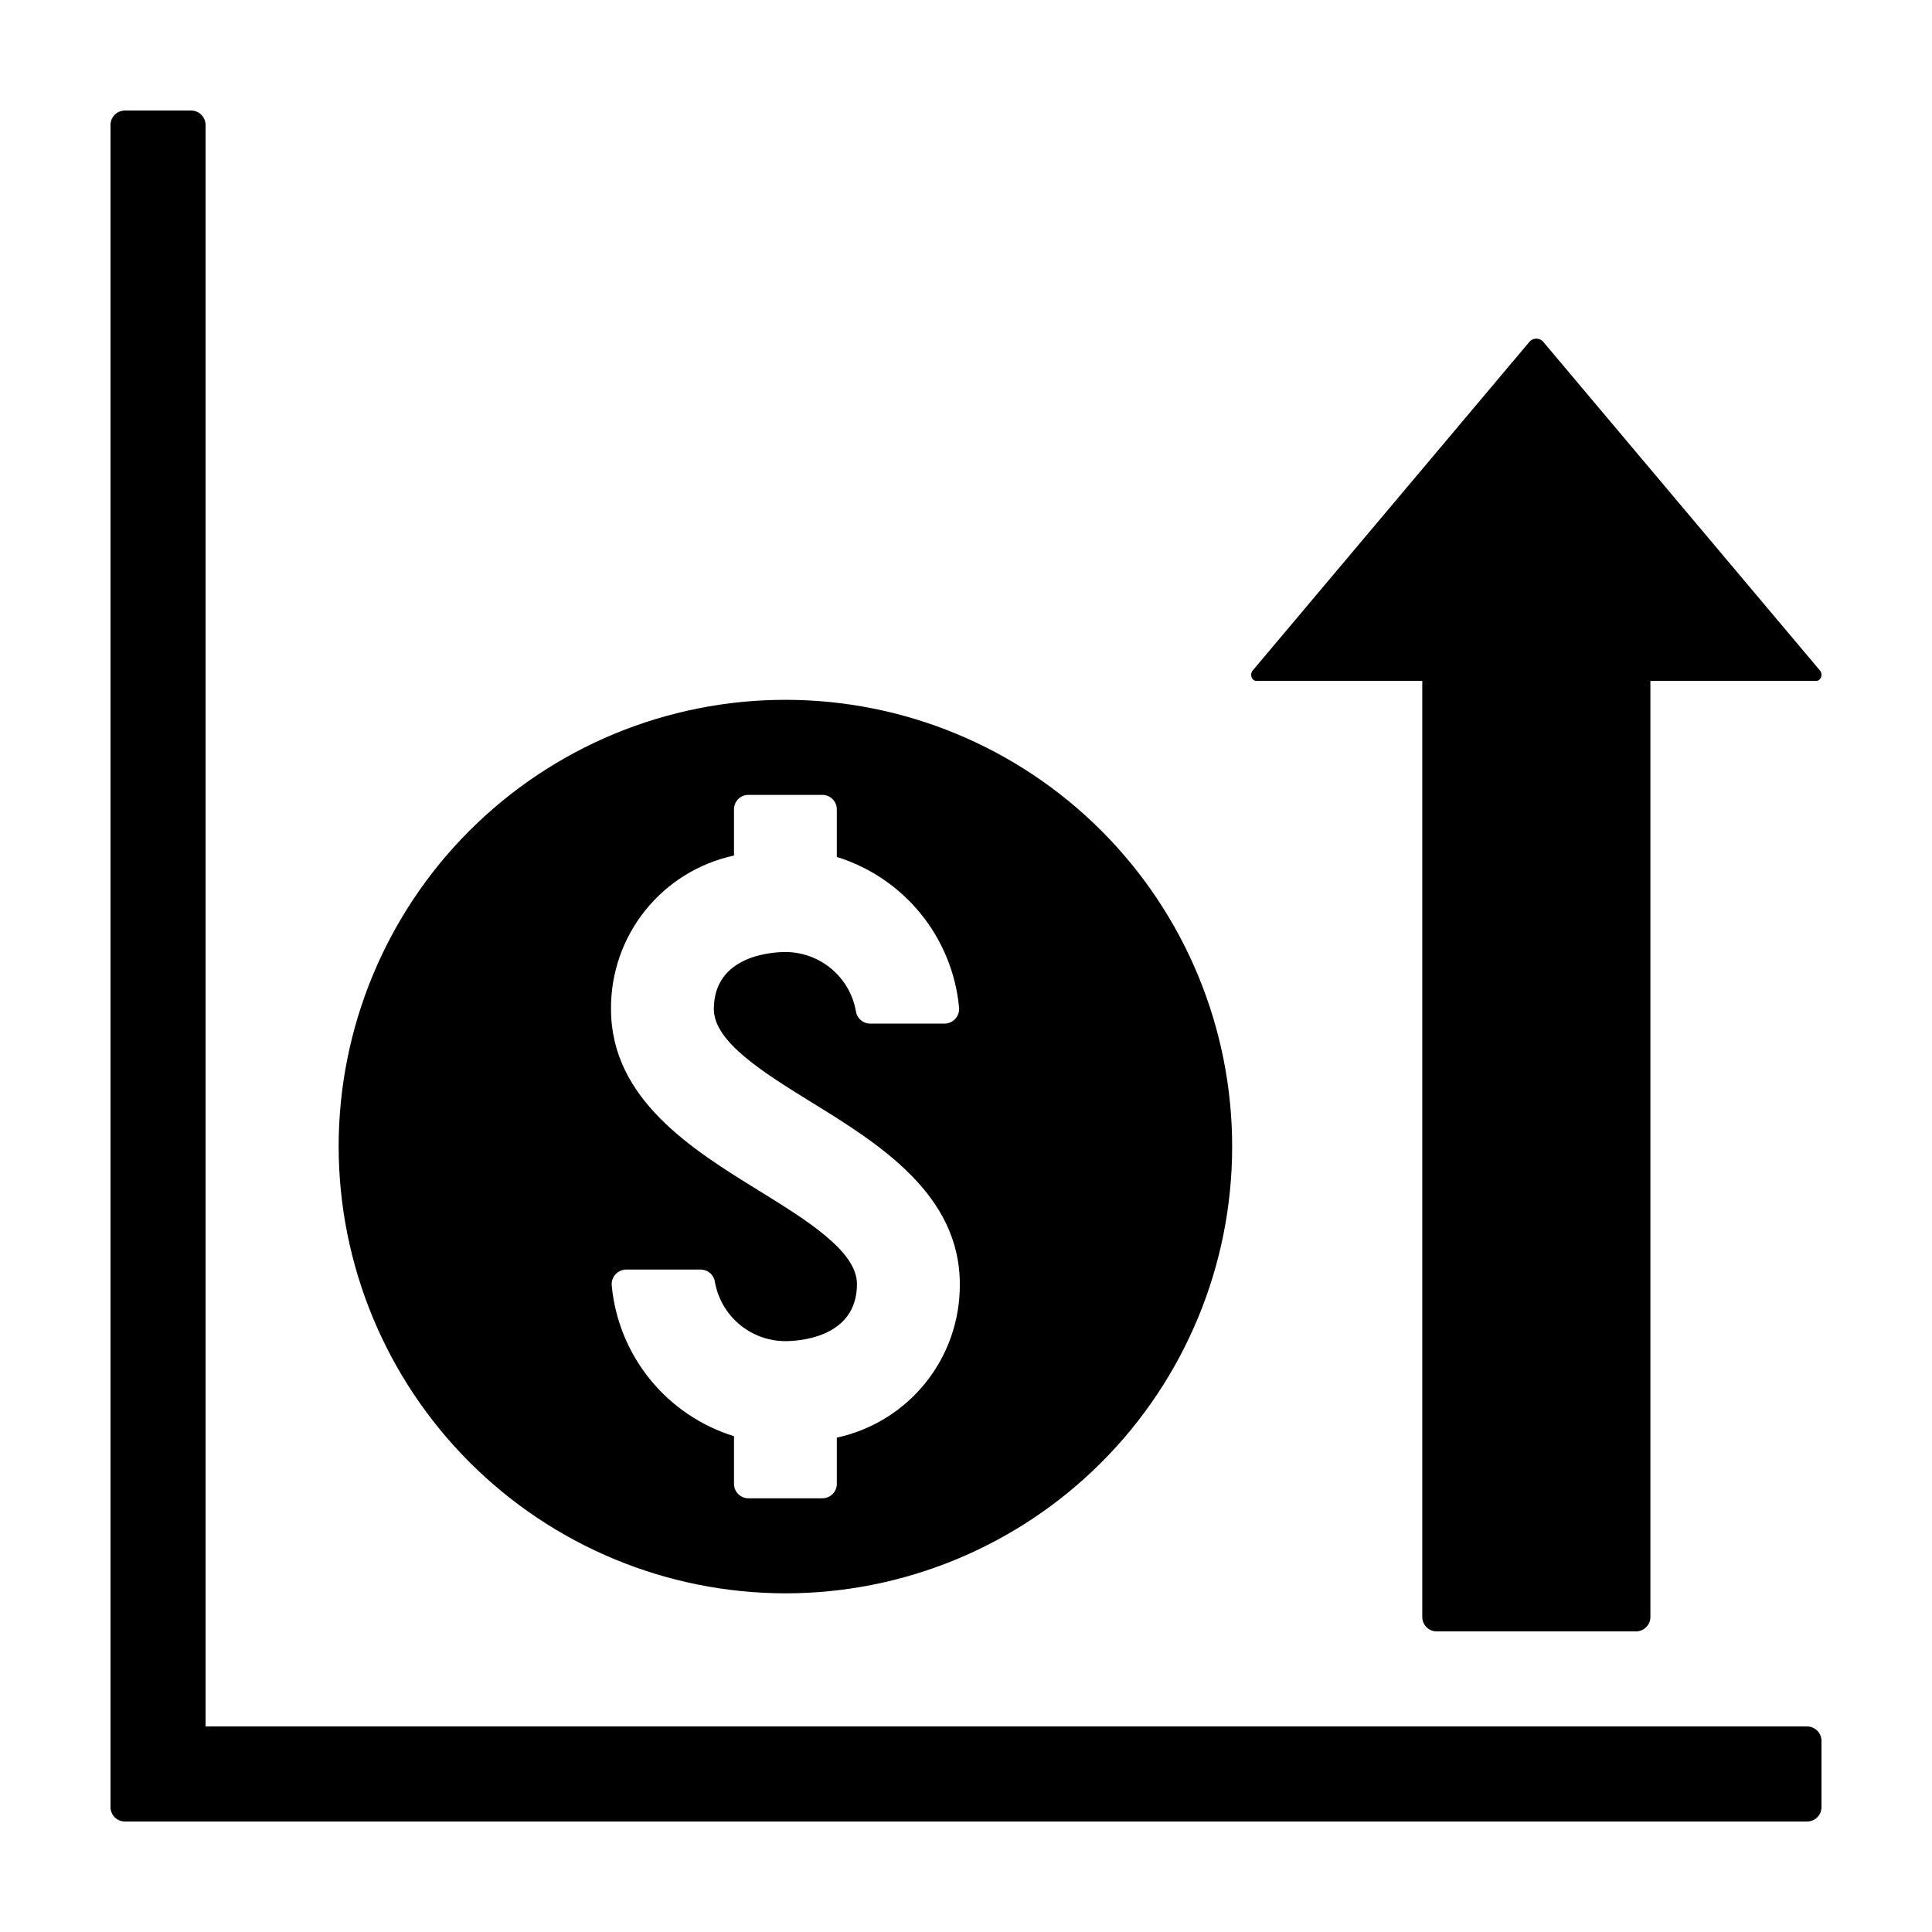
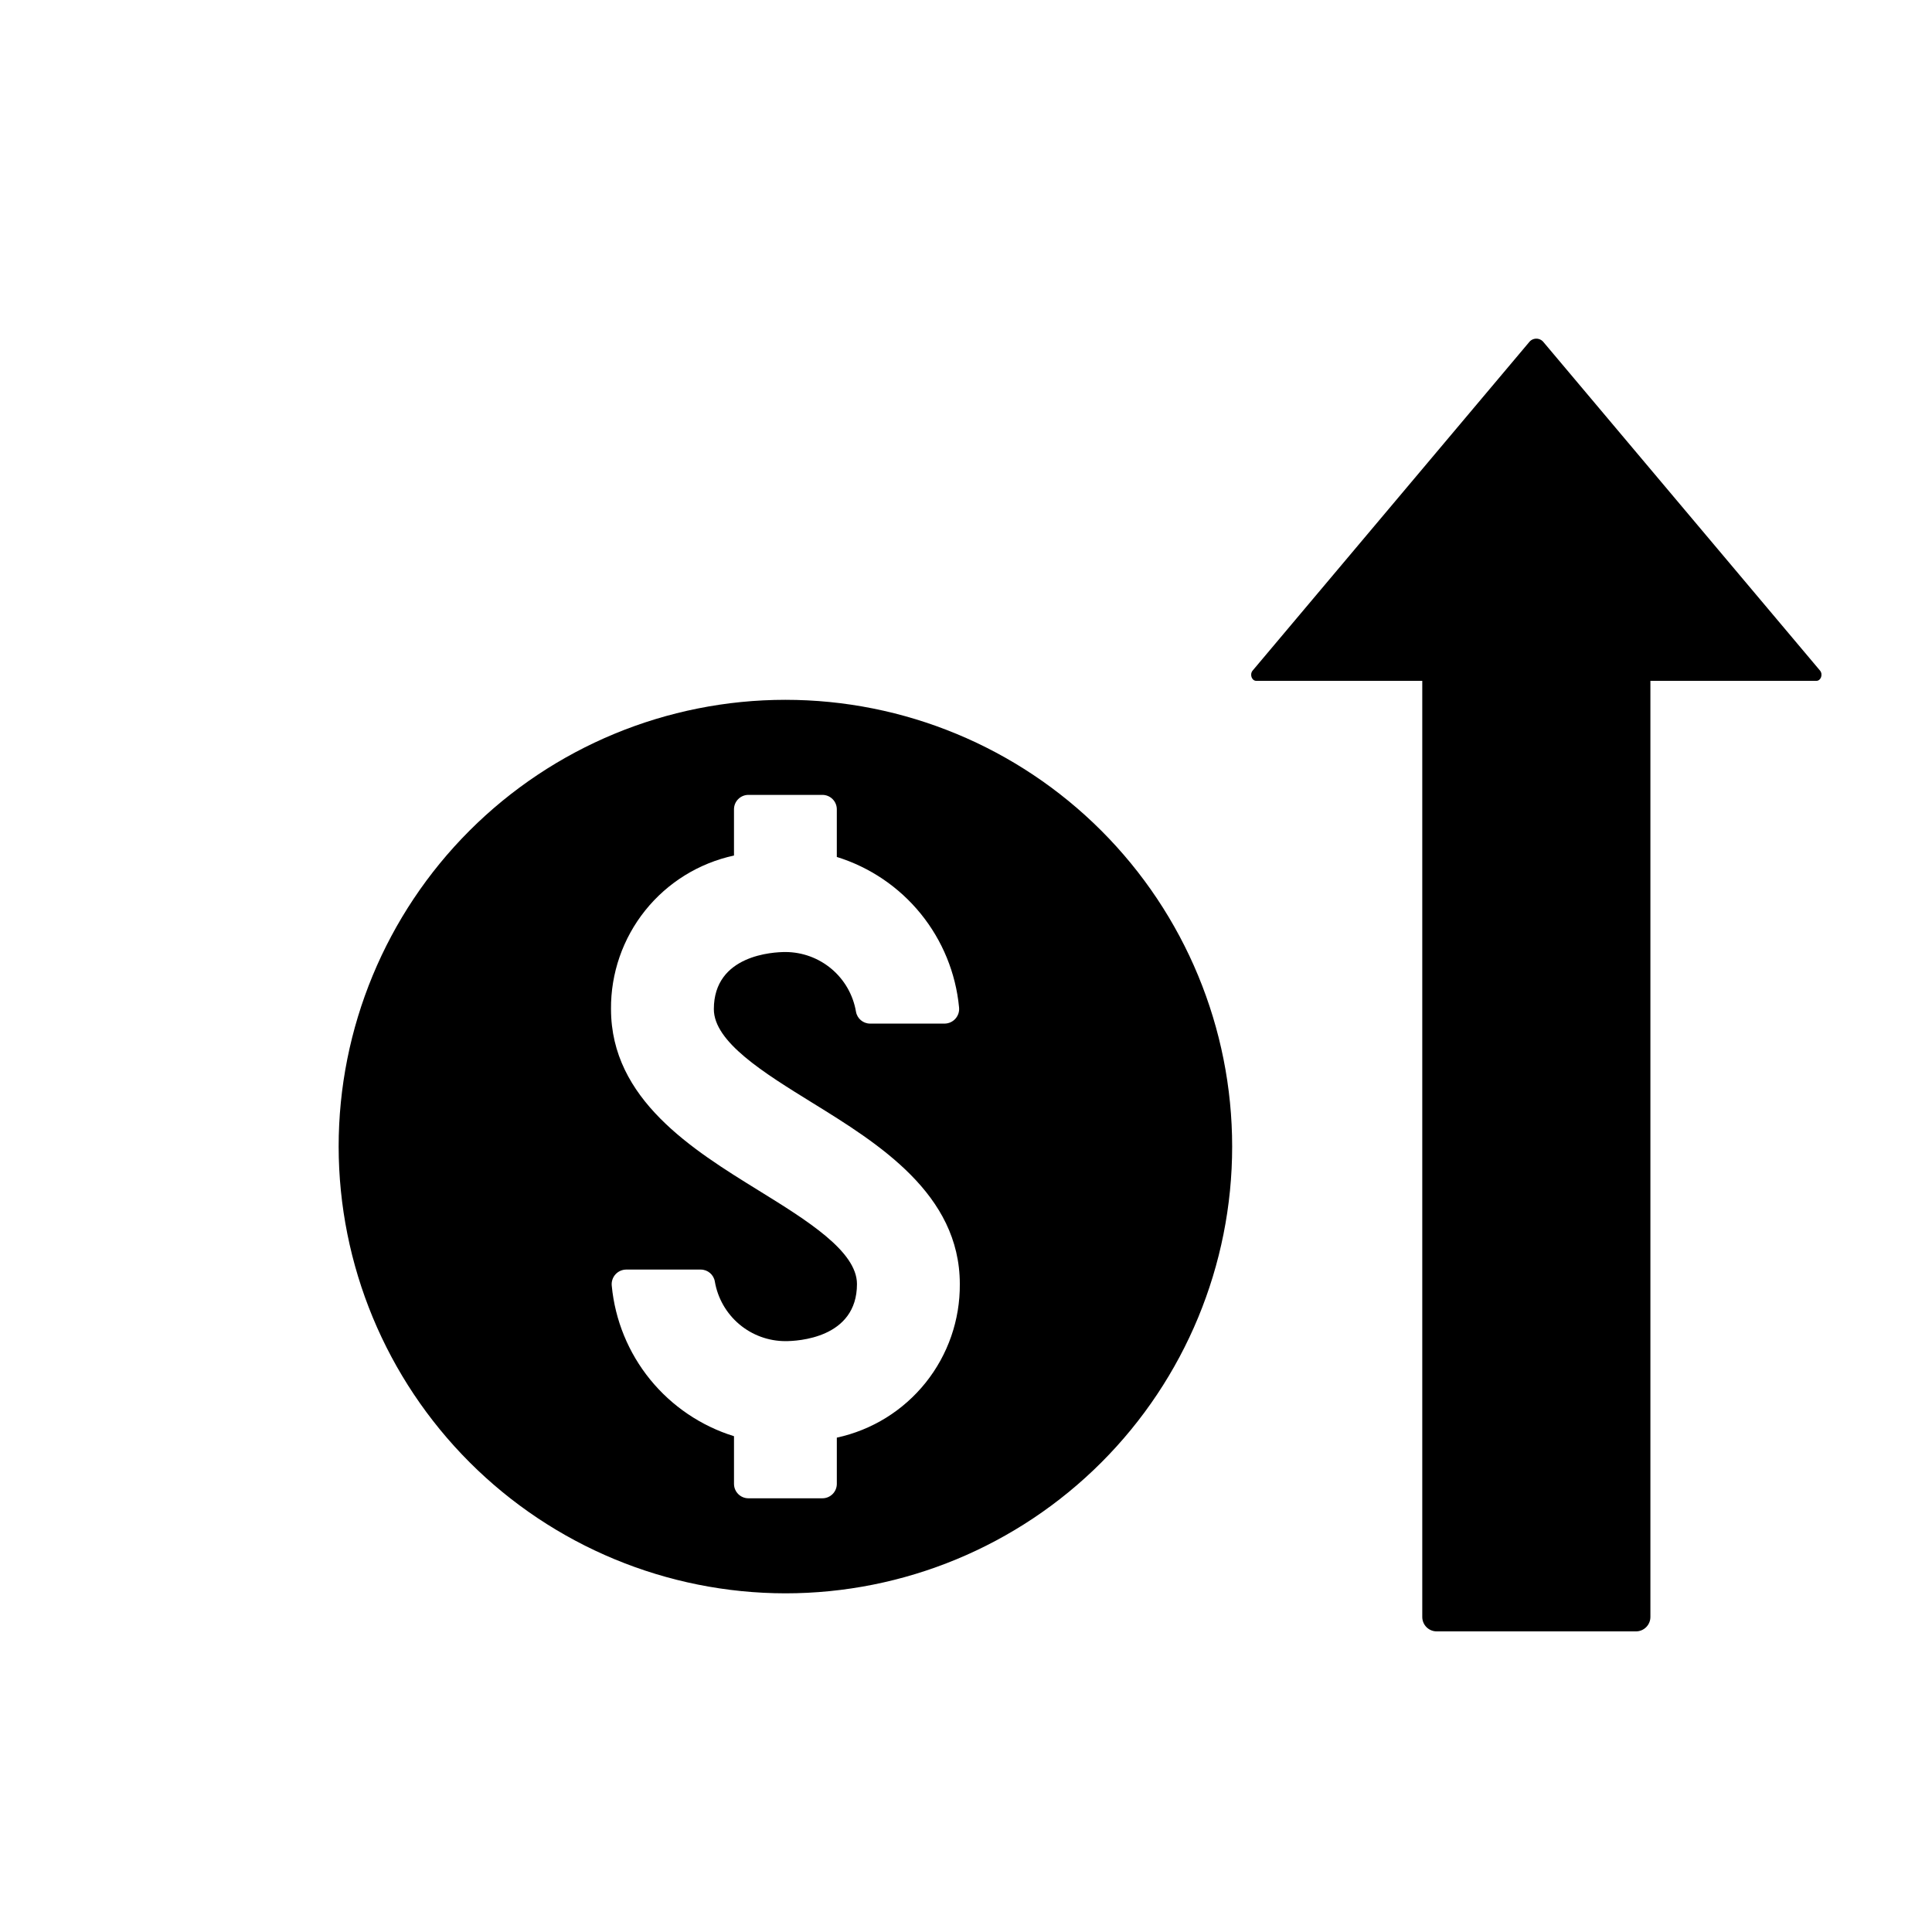
<svg xmlns="http://www.w3.org/2000/svg" fill="#000000" width="800px" height="800px" version="1.1" viewBox="144 144 512 512">
  <g>
    <path d="m476.92 324.43h43.996v248.08c0 1.012 0.402 1.988 1.117 2.703 0.719 0.719 1.691 1.121 2.707 1.121h52.809c1.012 0 1.984-0.402 2.703-1.121 0.719-0.715 1.121-1.691 1.121-2.703v-248.08h43.996c1.195 0 1.797-1.719 0.949-2.727l-73.258-87.016c-0.461-0.594-1.168-0.938-1.918-0.938s-1.457 0.344-1.914 0.938l-73.262 87.02c-0.844 1.004-0.246 2.723 0.953 2.723z" />
-     <path d="m626.71 622.89v-17.539c0-1.016-0.402-1.988-1.117-2.703-0.719-0.719-1.691-1.121-2.707-1.121h-424.41v-424.41c0-1.016-0.406-1.988-1.121-2.703-0.719-0.719-1.691-1.121-2.707-1.121h-17.539c-2.113 0-3.824 1.711-3.824 3.824v445.78c0 2.113 1.711 3.824 3.824 3.824h445.78c1.016 0 1.988-0.402 2.707-1.117 0.715-0.719 1.117-1.691 1.117-2.707z" />
    <path d="m352.14 566.25c31.398 0 61.516-12.473 83.719-34.676s34.676-52.316 34.676-83.719c0-31.398-12.473-61.512-34.676-83.719-22.203-22.203-52.32-34.676-83.719-34.676-31.402 0-61.516 12.473-83.719 34.676-22.203 22.207-34.676 52.32-34.676 83.719 0.035 31.391 12.52 61.484 34.715 83.68 22.195 22.195 52.289 34.68 83.68 34.715zm-7.16-106.8c-17.398-10.75-39.055-24.125-39.055-48.02h-0.004c-0.074-9.496 3.125-18.73 9.062-26.145 5.938-7.414 14.246-12.555 23.531-14.559v-12.25c0-1.016 0.402-1.988 1.121-2.703 0.715-0.719 1.688-1.121 2.703-1.121h19.602c1.016 0 1.988 0.402 2.703 1.121 0.719 0.715 1.121 1.688 1.121 2.703v12.625c8.73 2.707 16.461 7.938 22.227 15.031s9.301 15.73 10.168 24.828c0.121 1.09-0.227 2.18-0.953 2.996-0.727 0.82-1.766 1.297-2.859 1.309h-19.77c-1.852-0.004-3.434-1.348-3.738-3.176-0.754-4.414-3.043-8.422-6.465-11.309-3.422-2.891-7.758-4.477-12.234-4.484-3.168 0-18.965 0.73-18.965 15.133 0 8.695 13.281 16.902 26.129 24.836 17.398 10.75 39.055 24.125 39.055 48.02 0.074 9.496-3.125 18.73-9.062 26.145-5.938 7.414-14.246 12.555-23.531 14.559v12.25c0 2.109-1.711 3.824-3.824 3.824h-19.602c-2.113 0-3.824-1.715-3.824-3.824v-12.629c-8.73-2.707-16.461-7.938-22.227-15.027-5.766-7.094-9.301-15.734-10.168-24.832-0.121-1.086 0.227-2.176 0.953-2.996 0.727-0.82 1.766-1.293 2.859-1.305h19.77c1.852 0 3.434 1.344 3.738 3.176 0.754 4.414 3.043 8.418 6.465 11.309s7.754 4.477 12.234 4.481c3.168 0 18.965-0.73 18.965-15.133 0-8.695-13.281-16.898-26.125-24.832z" />
  </g>
</svg>